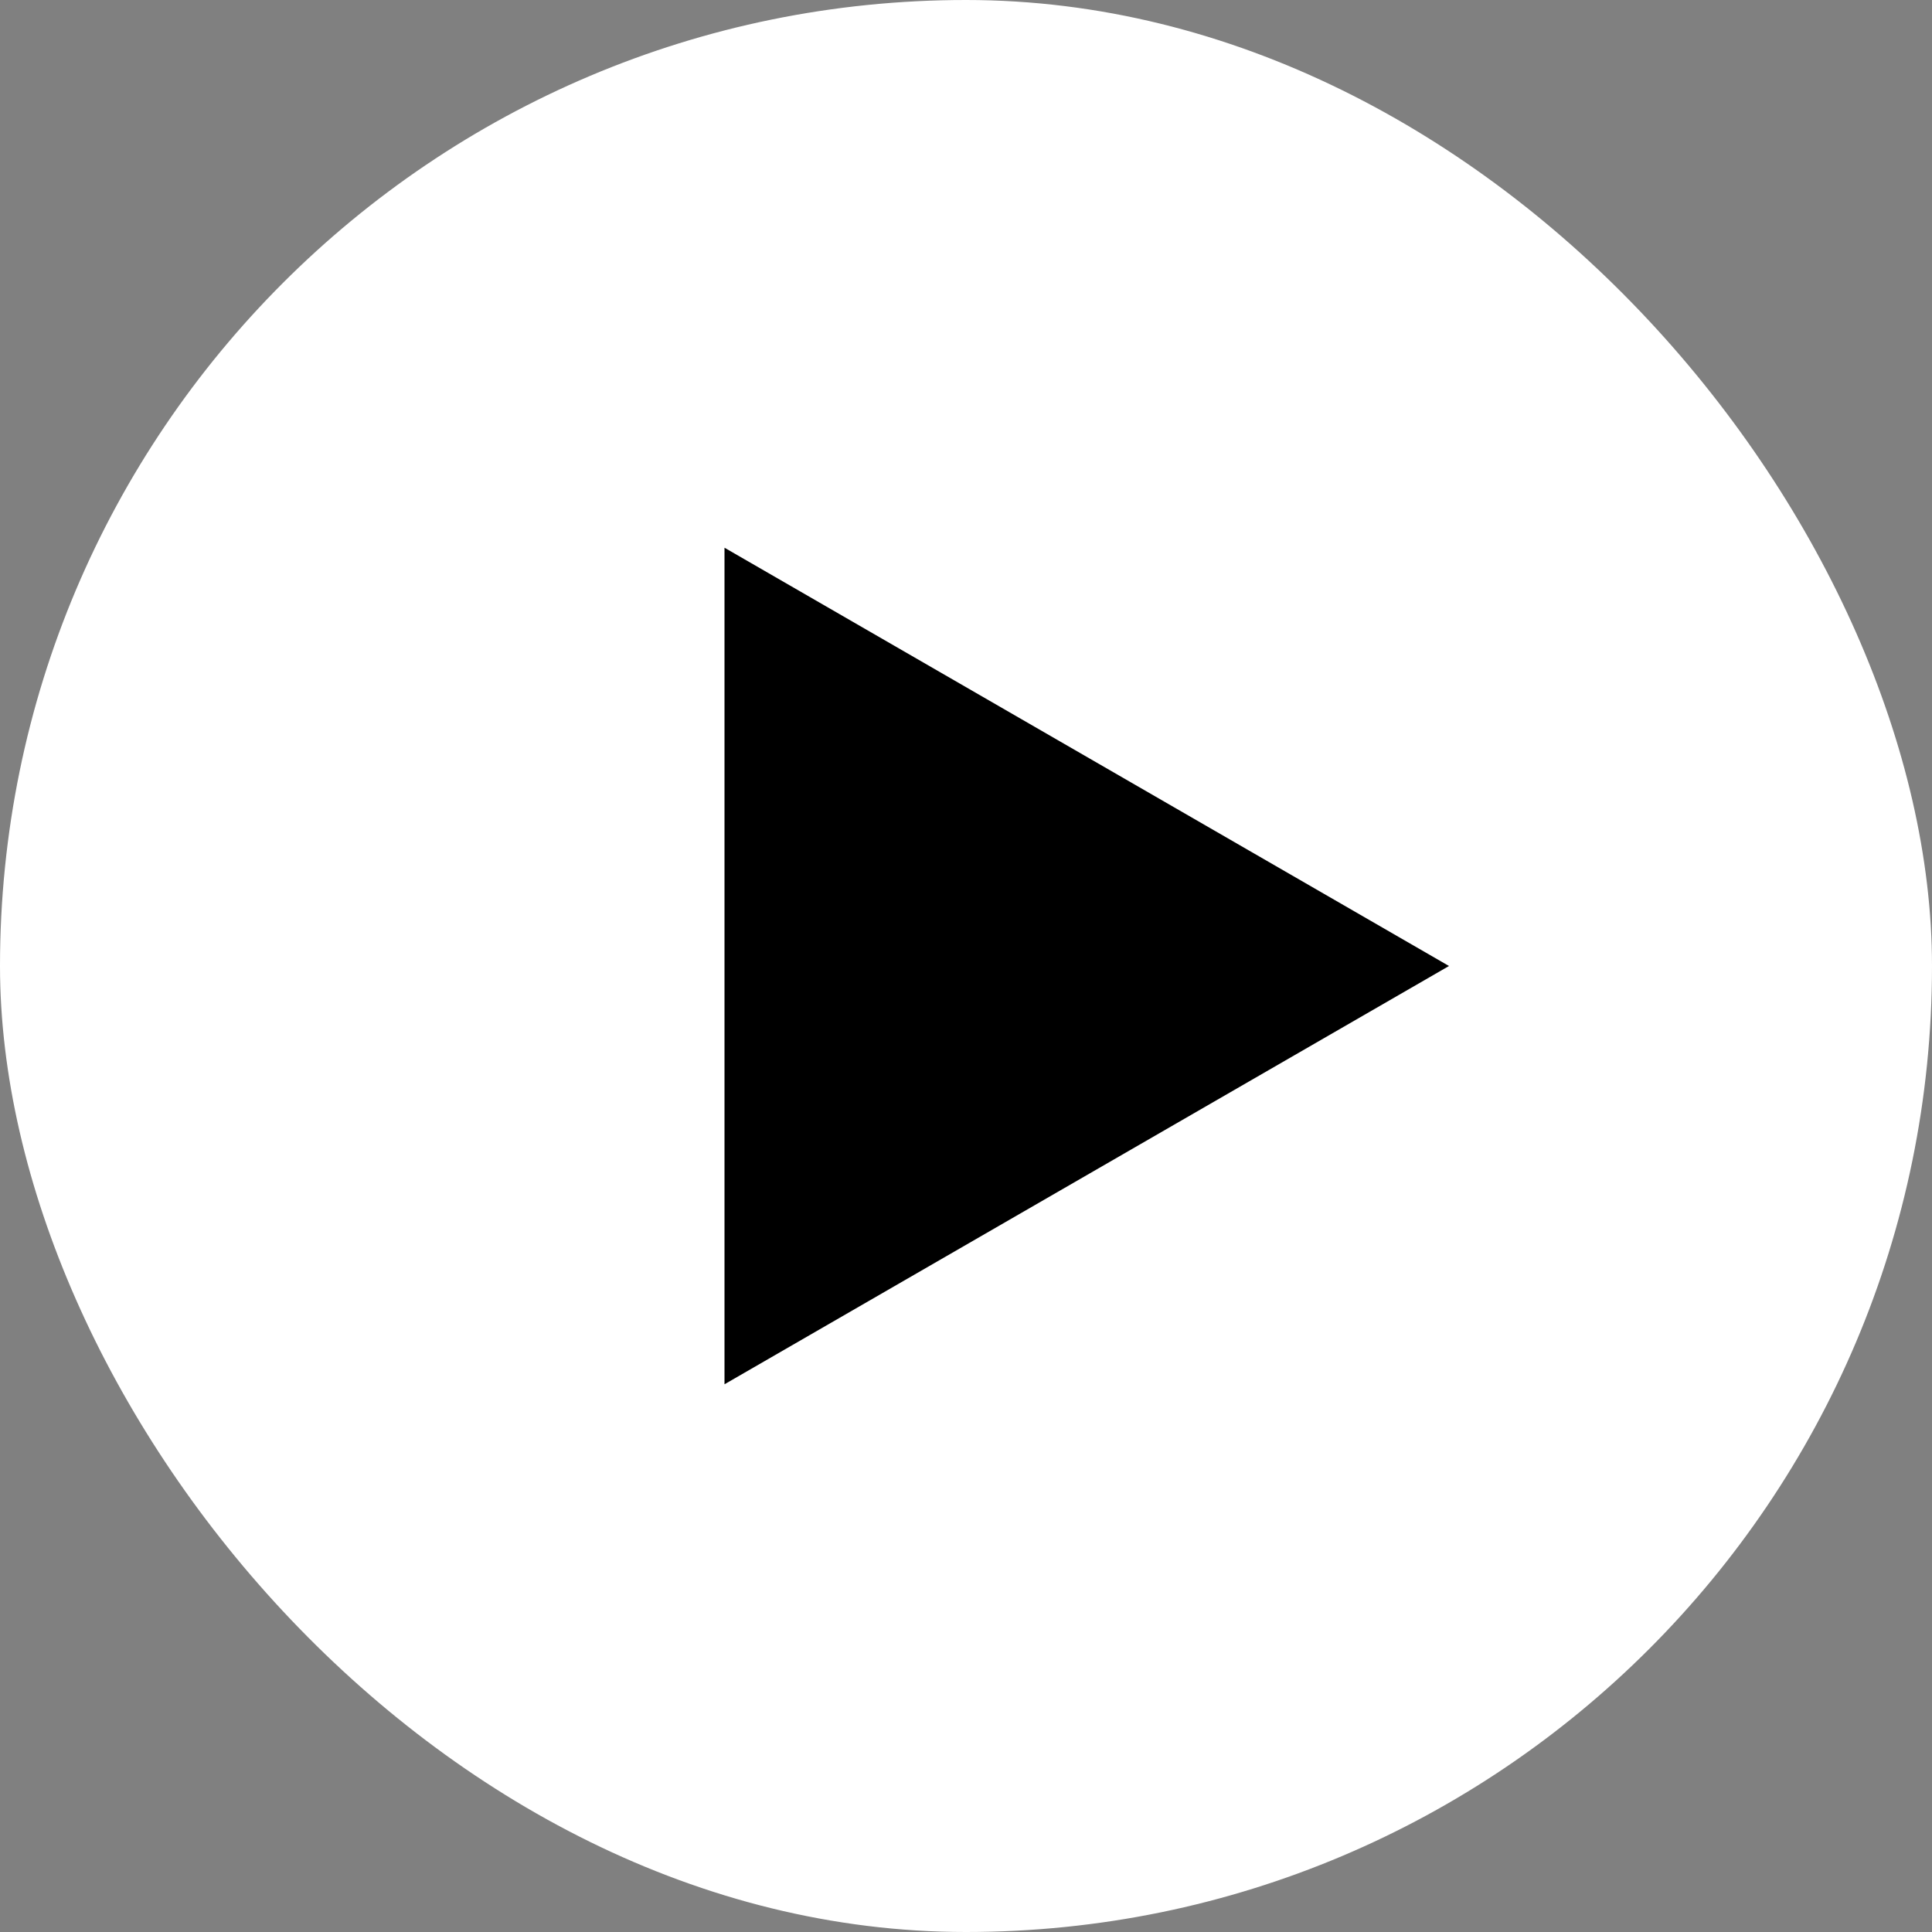
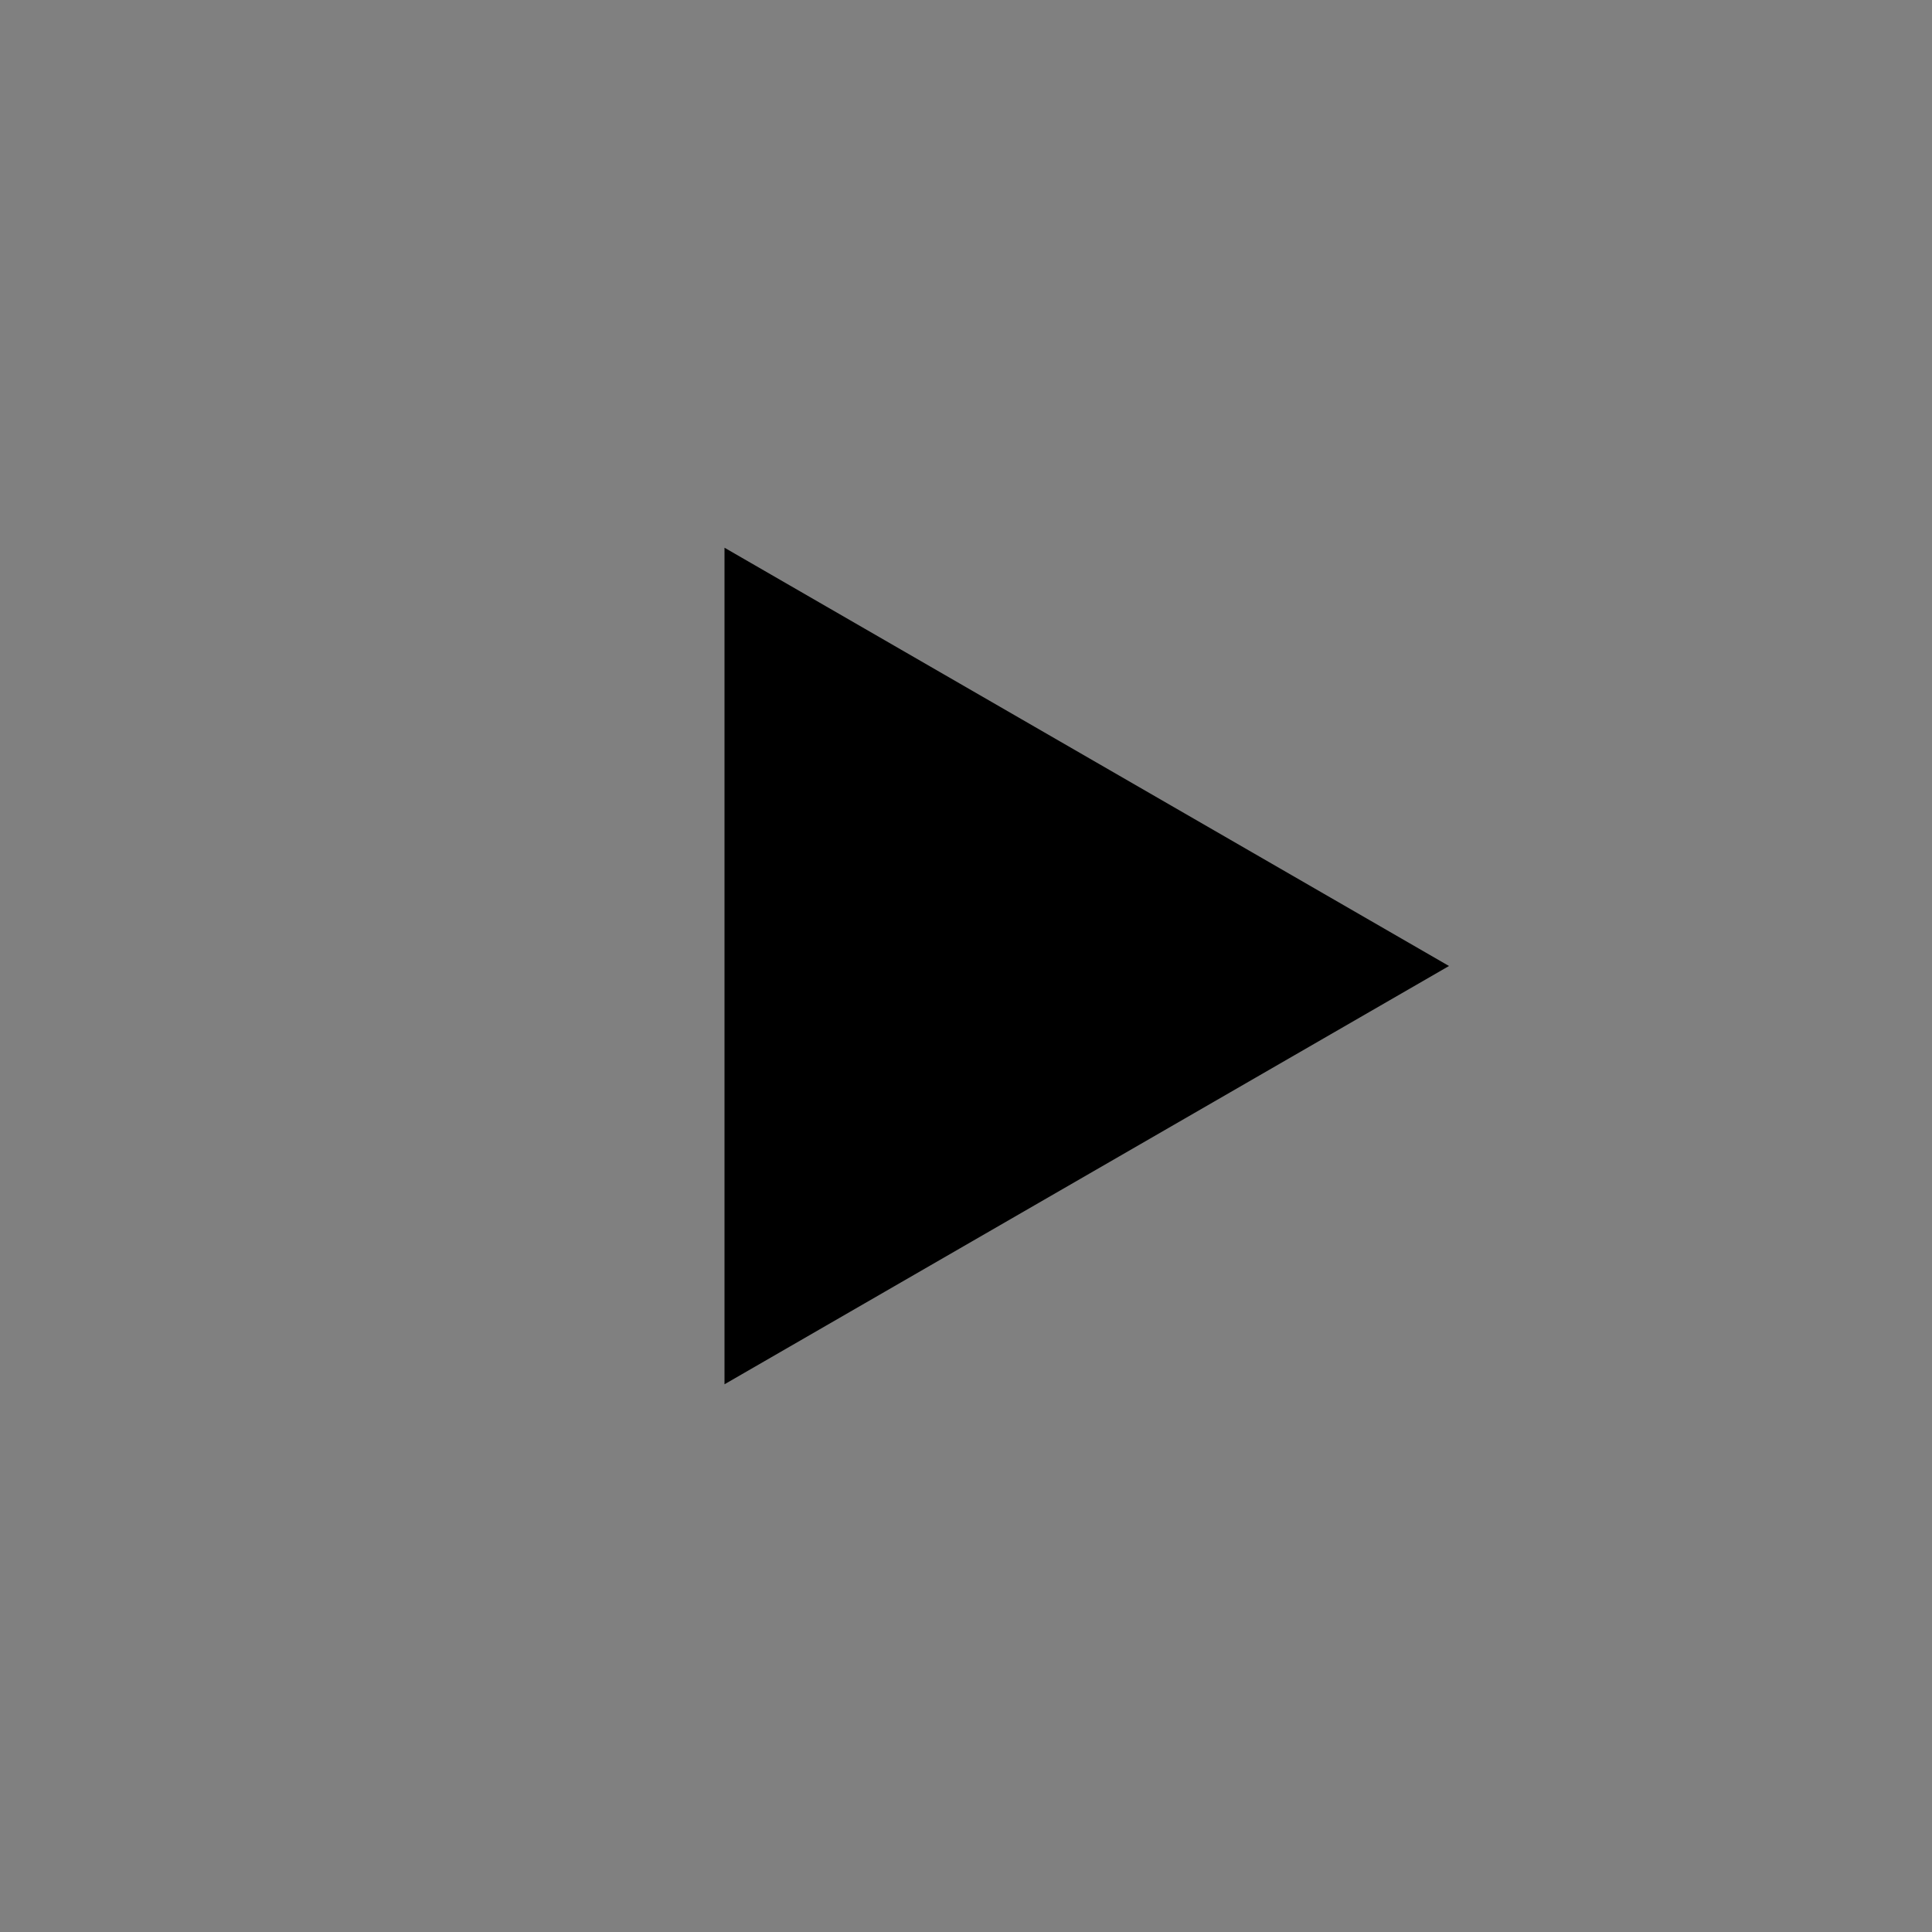
<svg xmlns="http://www.w3.org/2000/svg" width="24" height="24" viewBox="0 0 24 24" fill="none">
  <rect x="0" y="0" width="24" height="24" fill="#808080" stroke="none" />
  <g id="Frame 427320628">
-     <rect width="24" height="24" rx="12" fill="white" />
    <path id="Polygon 1" d="M18 12L9 17.196L9 6.804L18 12Z" fill="black" />
  </g>
</svg>